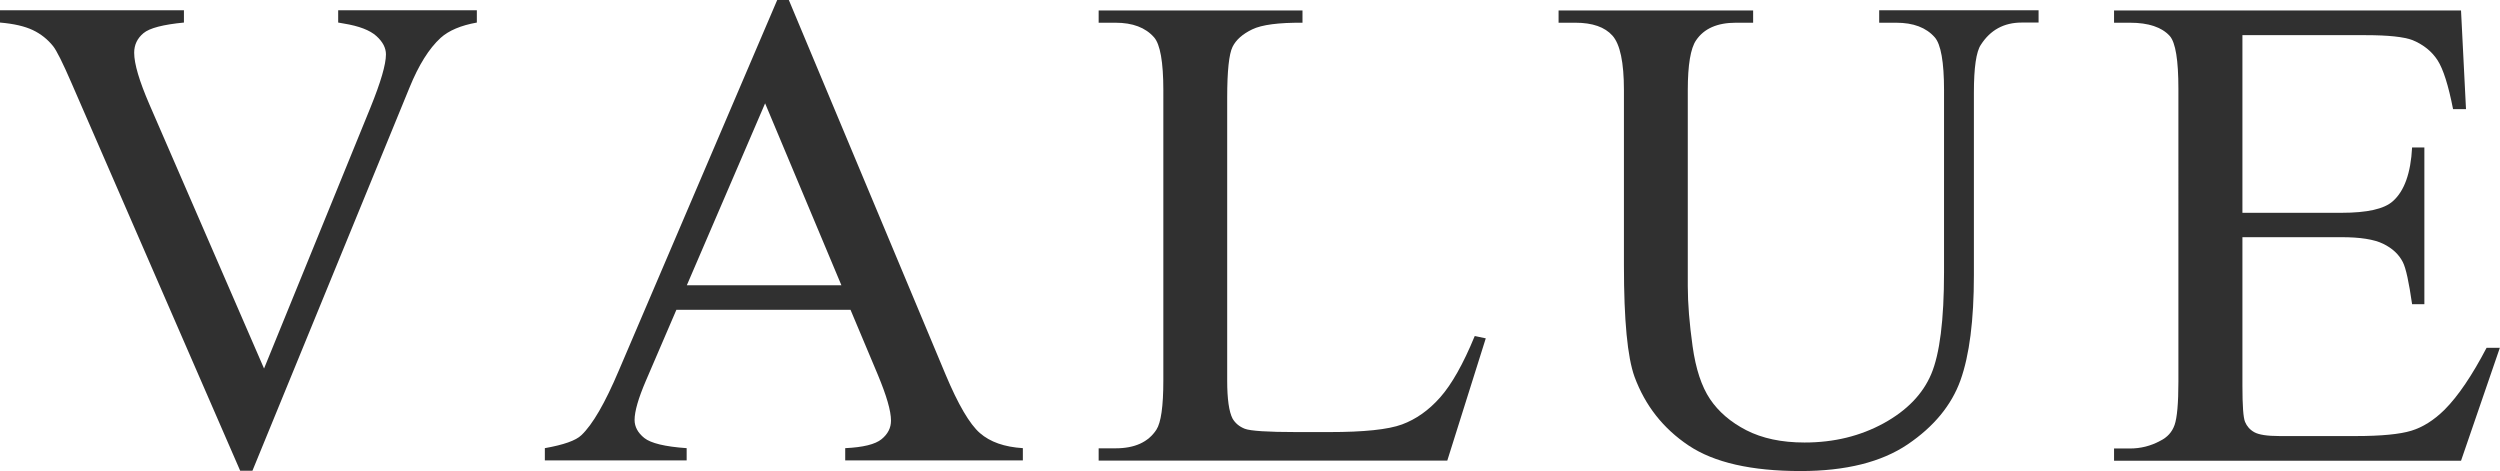
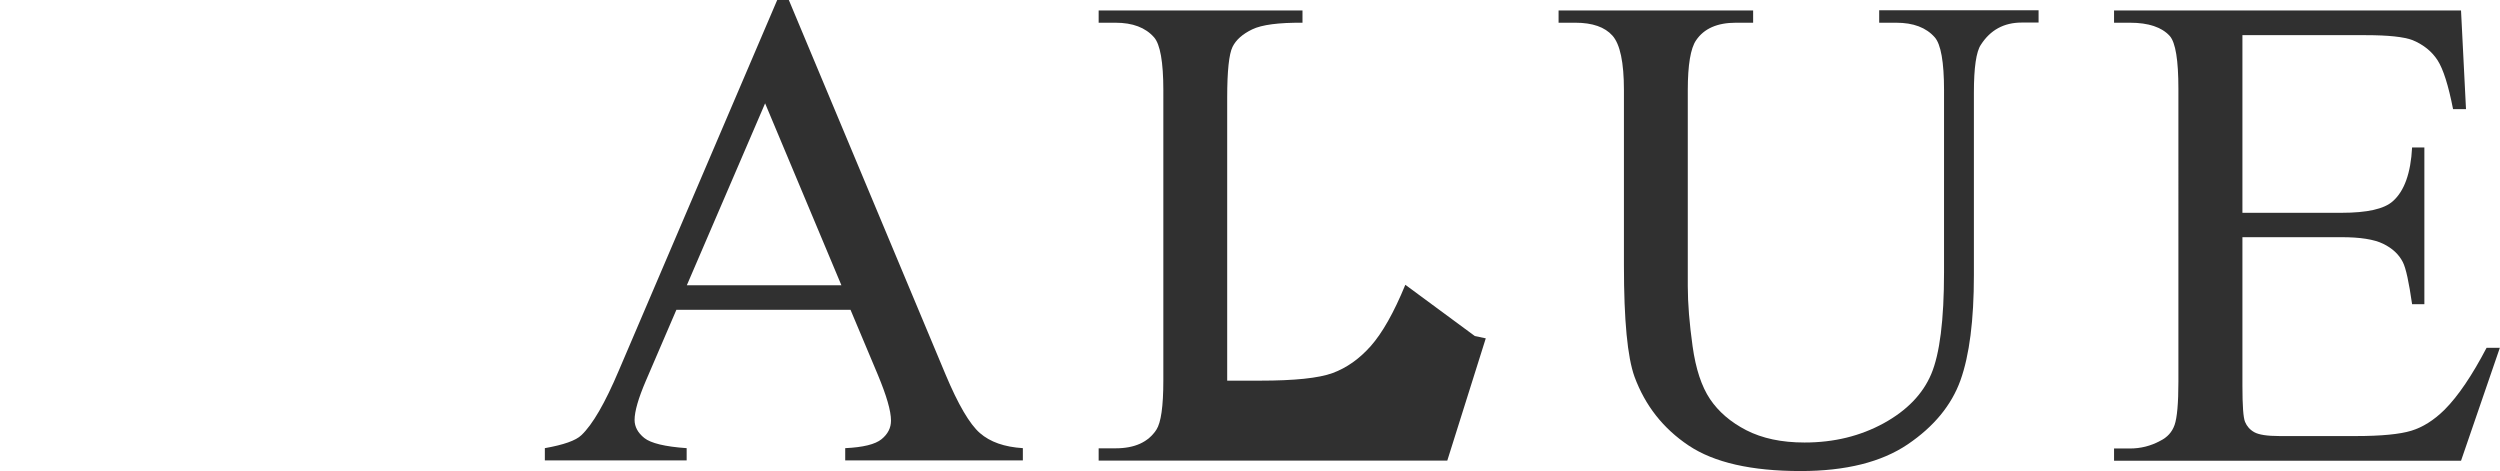
<svg xmlns="http://www.w3.org/2000/svg" id="_レイヤー_2" data-name="レイヤー 2" viewBox="0 0 150.73 28.41">
  <defs>
    <style>
      .cls-1 {
        fill: #303030;
        stroke-width: 0px;
      }
    </style>
  </defs>
  <g id="_レイヤー_1-2" data-name="レイヤー 1">
    <g>
-       <path class="cls-1" d="M28.75.62v.74c-.96.17-1.69.48-2.18.92-.71.65-1.33,1.65-1.88,3l-9.47,23.1h-.74L4.3,4.98c-.52-1.2-.89-1.94-1.1-2.2-.33-.41-.74-.74-1.23-.97s-1.14-.38-1.97-.45v-.74h11.09v.74c-1.25.12-2.07.33-2.44.64-.37.31-.56.7-.56,1.18,0,.67.31,1.71.92,3.12l6.91,15.92,6.41-15.72c.63-1.55.94-2.62.94-3.22,0-.39-.19-.76-.58-1.11-.39-.35-1.04-.6-1.96-.75-.07-.01-.18-.03-.34-.06v-.74h8.37Z" />
      <path class="cls-1" d="M51.29,18.68h-10.51l-1.84,4.28c-.45,1.05-.68,1.84-.68,2.36,0,.41.2.78.59,1.09.39.31,1.24.52,2.55.61v.74h-8.55v-.74c1.13-.2,1.87-.46,2.2-.78.68-.64,1.43-1.94,2.26-3.9L46.86,0h.7l9.45,22.58c.76,1.81,1.45,2.99,2.07,3.53.62.54,1.48.84,2.59.91v.74h-10.71v-.74c1.08-.05,1.81-.23,2.19-.54.38-.31.57-.68.57-1.12,0-.59-.27-1.51-.8-2.78l-1.64-3.9ZM50.73,17.2l-4.6-10.97-4.72,10.97h9.33Z" />
-       <path class="cls-1" d="M88.92,20.26l.66.14-2.32,7.37h-21.02v-.74h1.02c1.15,0,1.97-.37,2.46-1.12.28-.43.42-1.41.42-2.96V5.43c0-1.69-.19-2.76-.56-3.18-.52-.59-1.29-.88-2.32-.88h-1.02v-.74h12.29v.74c-1.44-.01-2.45.12-3.03.4-.58.28-.98.63-1.19,1.06-.21.43-.32,1.45-.32,3.06v17.06c0,1.11.11,1.87.32,2.28.16.28.41.49.74.62.33.13,1.37.2,3.12.2h1.98c2.08,0,3.54-.15,4.38-.46s1.61-.85,2.3-1.63c.69-.78,1.39-2.01,2.08-3.69Z" />
+       <path class="cls-1" d="M88.92,20.26l.66.14-2.32,7.37h-21.02v-.74h1.02c1.15,0,1.97-.37,2.46-1.12.28-.43.42-1.41.42-2.96V5.43c0-1.69-.19-2.76-.56-3.18-.52-.59-1.29-.88-2.32-.88h-1.02v-.74h12.29v.74c-1.44-.01-2.45.12-3.03.4-.58.28-.98.63-1.19,1.06-.21.43-.32,1.45-.32,3.06v17.06h1.98c2.08,0,3.54-.15,4.38-.46s1.61-.85,2.3-1.63c.69-.78,1.39-2.01,2.08-3.69Z" />
      <path class="cls-1" d="M113.3,1.36v-.74h9.61v.74h-1.02c-1.07,0-1.89.45-2.46,1.34-.28.41-.42,1.38-.42,2.88v11.01c0,2.72-.27,4.83-.81,6.34-.54,1.5-1.6,2.79-3.18,3.86s-3.73,1.61-6.46,1.61c-2.96,0-5.21-.51-6.75-1.54s-2.62-2.41-3.26-4.14c-.43-1.19-.64-3.42-.64-6.69V5.43c0-1.67-.23-2.76-.69-3.28-.46-.52-1.21-.78-2.23-.78h-1.02v-.74h11.73v.74h-1.04c-1.12,0-1.92.35-2.4,1.06-.33.48-.5,1.48-.5,3v11.83c0,1.05.1,2.26.29,3.62s.54,2.42,1.05,3.18,1.24,1.39,2.19,1.88c.96.49,2.12.74,3.51.74,1.78,0,3.36-.39,4.77-1.16,1.4-.77,2.36-1.76,2.87-2.97.51-1.21.77-3.25.77-6.14V5.43c0-1.69-.19-2.76-.56-3.18-.52-.59-1.29-.88-2.32-.88h-1.02Z" />
      <path class="cls-1" d="M135.2,2.1v10.73h5.97c1.55,0,2.58-.23,3.1-.7.69-.61,1.08-1.69,1.16-3.24h.74v9.45h-.74c-.19-1.32-.37-2.17-.56-2.54-.24-.47-.63-.83-1.18-1.1-.55-.27-1.39-.4-2.52-.4h-5.97v8.95c0,1.2.05,1.93.16,2.19.11.26.29.47.56.62.27.15.77.23,1.52.23h4.6c1.53,0,2.65-.11,3.34-.32.69-.21,1.36-.63,2-1.26.83-.83,1.67-2.08,2.54-3.74h.8l-2.34,6.81h-20.92v-.74h.96c.64,0,1.25-.15,1.82-.46.43-.21.72-.53.87-.96.15-.43.23-1.3.23-2.62V5.35c0-1.72-.17-2.78-.52-3.18-.48-.53-1.28-.8-2.4-.8h-.96v-.74h20.92l.3,5.95h-.78c-.28-1.43-.59-2.41-.93-2.94-.34-.53-.84-.94-1.51-1.22-.53-.2-1.47-.3-2.82-.3h-7.45Z" />
    </g>
  </g>
</svg>